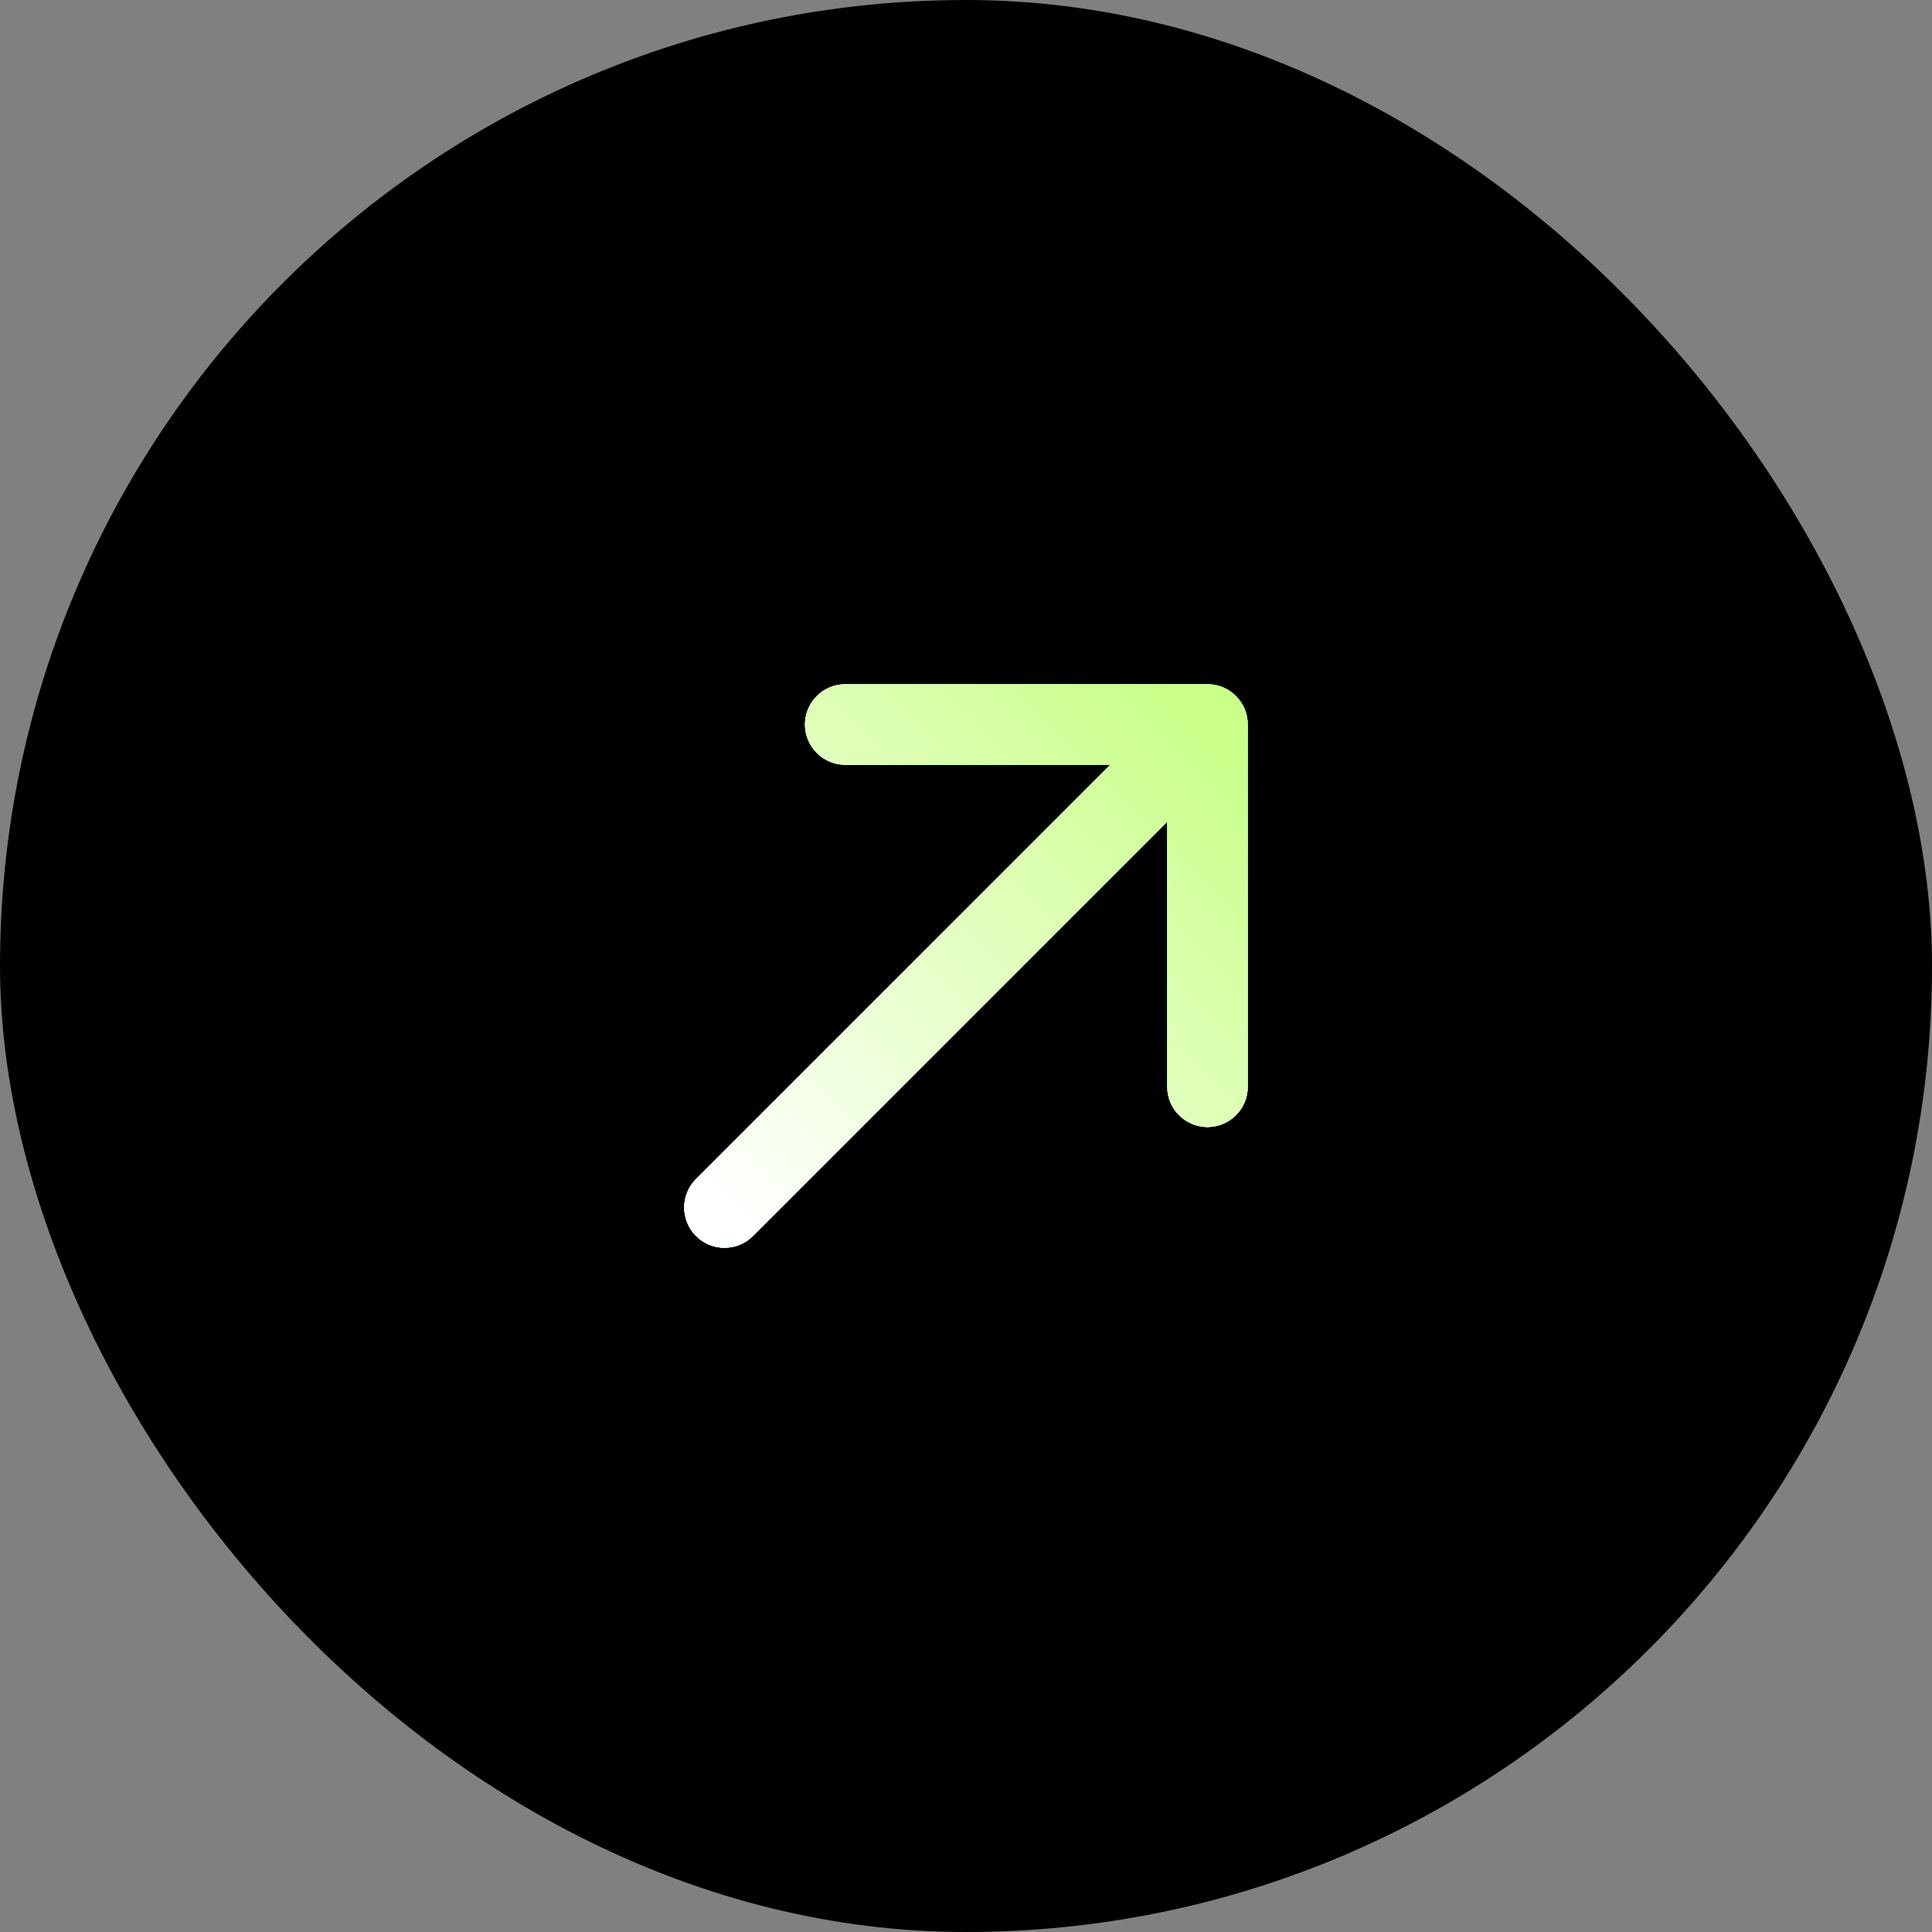
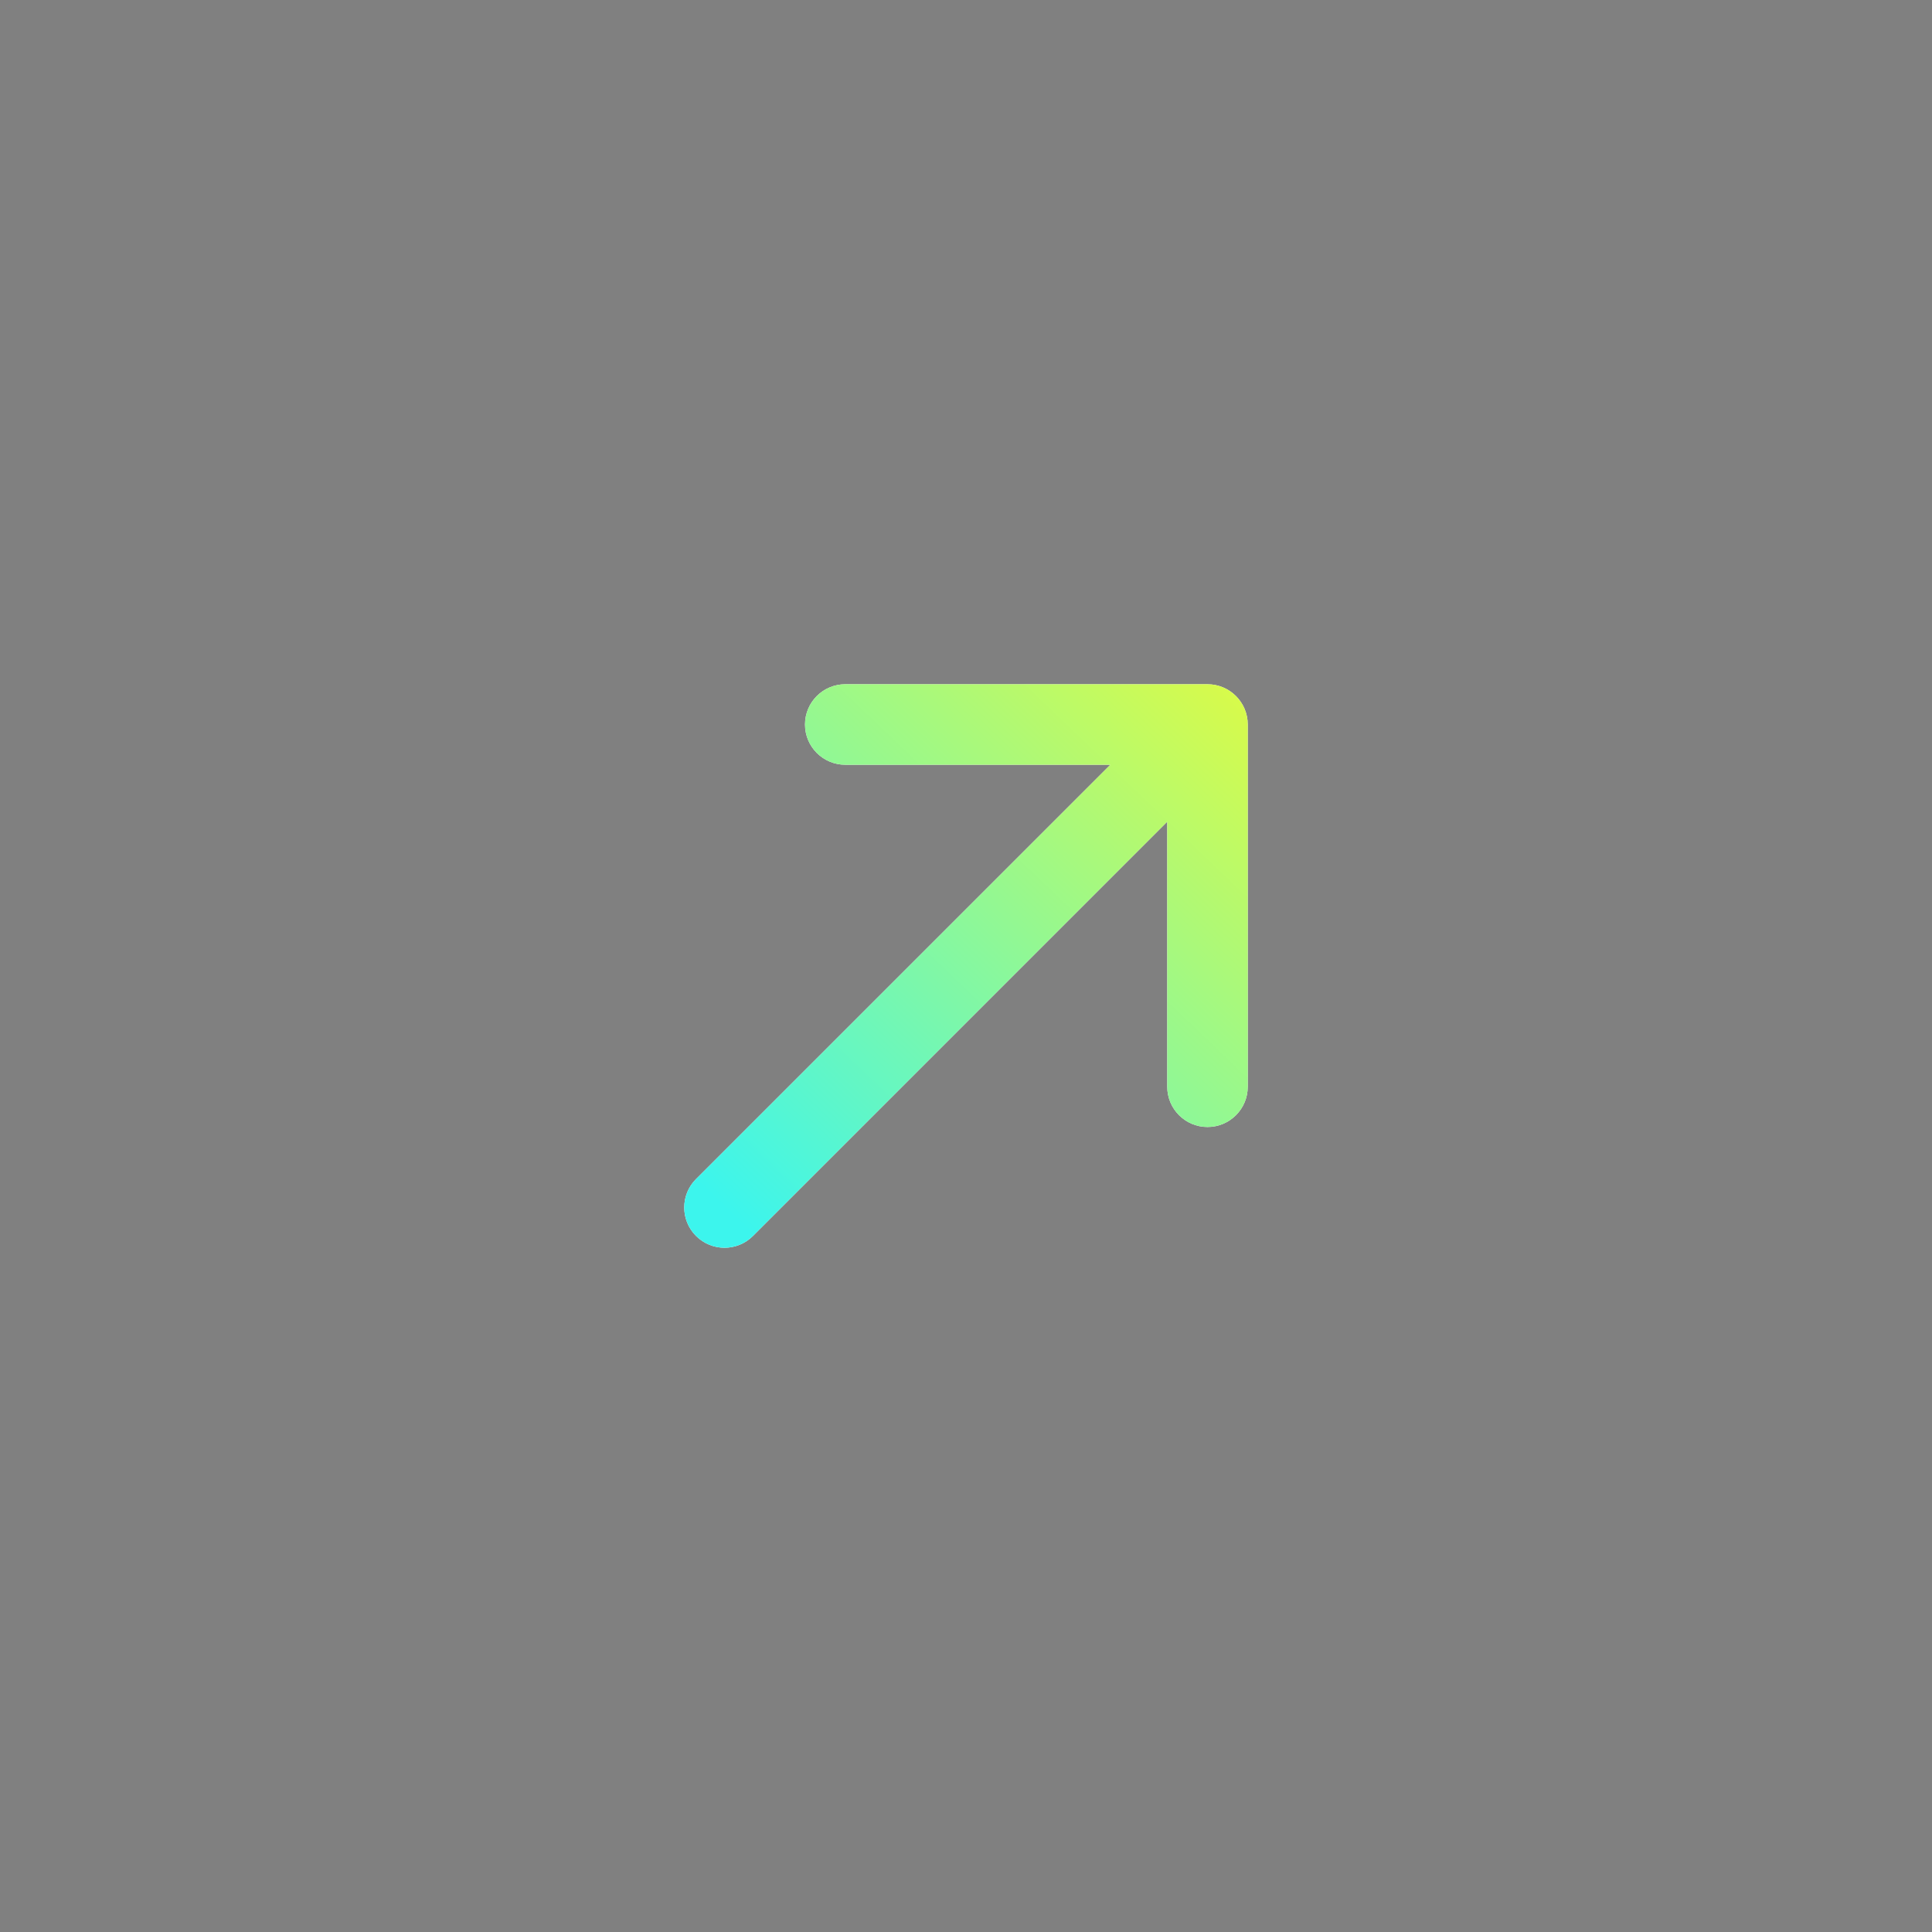
<svg xmlns="http://www.w3.org/2000/svg" width="48" height="48" viewBox="0 0 48 48" fill="none">
  <rect x="0" y="0" width="48" height="48" fill="#808080" stroke="none" />
-   <rect width="48" height="48" rx="24" fill="black" />
  <path d="M17.293 29.293C16.902 29.683 16.902 30.317 17.293 30.707C17.683 31.098 18.317 31.098 18.707 30.707L17.293 29.293ZM31 18C31 17.448 30.552 17 30 17L21 17C20.448 17 20 17.448 20 18C20 18.552 20.448 19 21 19L29 19L29 27C29 27.552 29.448 28 30 28C30.552 28 31 27.552 31 27L31 18ZM18.707 30.707L30.707 18.707L29.293 17.293L17.293 29.293L18.707 30.707Z" fill="white" />
  <path d="M17.293 29.293C16.902 29.683 16.902 30.317 17.293 30.707C17.683 31.098 18.317 31.098 18.707 30.707L17.293 29.293ZM31 18C31 17.448 30.552 17 30 17L21 17C20.448 17 20 17.448 20 18C20 18.552 20.448 19 21 19L29 19L29 27C29 27.552 29.448 28 30 28C30.552 28 31 27.552 31 27L31 18ZM18.707 30.707L30.707 18.707L29.293 17.293L17.293 29.293L18.707 30.707Z" fill="url(#paint0_linear_2009_18958)" />
-   <path d="M17.293 29.293C16.902 29.683 16.902 30.317 17.293 30.707C17.683 31.098 18.317 31.098 18.707 30.707L17.293 29.293ZM31 18C31 17.448 30.552 17 30 17L21 17C20.448 17 20 17.448 20 18C20 18.552 20.448 19 21 19L29 19L29 27C29 27.552 29.448 28 30 28C30.552 28 31 27.552 31 27L31 18ZM18.707 30.707L30.707 18.707L29.293 17.293L17.293 29.293L18.707 30.707Z" fill="url(#paint1_linear_2009_18958)" />
-   <path d="M17.293 29.293C16.902 29.683 16.902 30.317 17.293 30.707C17.683 31.098 18.317 31.098 18.707 30.707L17.293 29.293ZM31 18C31 17.448 30.552 17 30 17L21 17C20.448 17 20 17.448 20 18C20 18.552 20.448 19 21 19L29 19L29 27C29 27.552 29.448 28 30 28C30.552 28 31 27.552 31 27L31 18ZM18.707 30.707L30.707 18.707L29.293 17.293L17.293 29.293L18.707 30.707Z" fill="url(#paint2_linear_2009_18958)" />
  <defs>
    <linearGradient id="paint0_linear_2009_18958" x1="18.354" y1="30.354" x2="34" y2="14" gradientUnits="userSpaceOnUse">
      <stop stop-color="#3CF5ED" />
      <stop offset="1" stop-color="#FFFC21" />
    </linearGradient>
    <linearGradient id="paint1_linear_2009_18958" x1="18.354" y1="30.354" x2="30.354" y2="18.354" gradientUnits="userSpaceOnUse">
      <stop stop-color="white" />
      <stop offset="1" stop-color="#3BF8BC" />
    </linearGradient>
    <linearGradient id="paint2_linear_2009_18958" x1="18.354" y1="30.354" x2="30.354" y2="18.354" gradientUnits="userSpaceOnUse">
      <stop stop-color="white" />
      <stop offset="1" stop-color="#CAFF8A" />
    </linearGradient>
  </defs>
</svg>